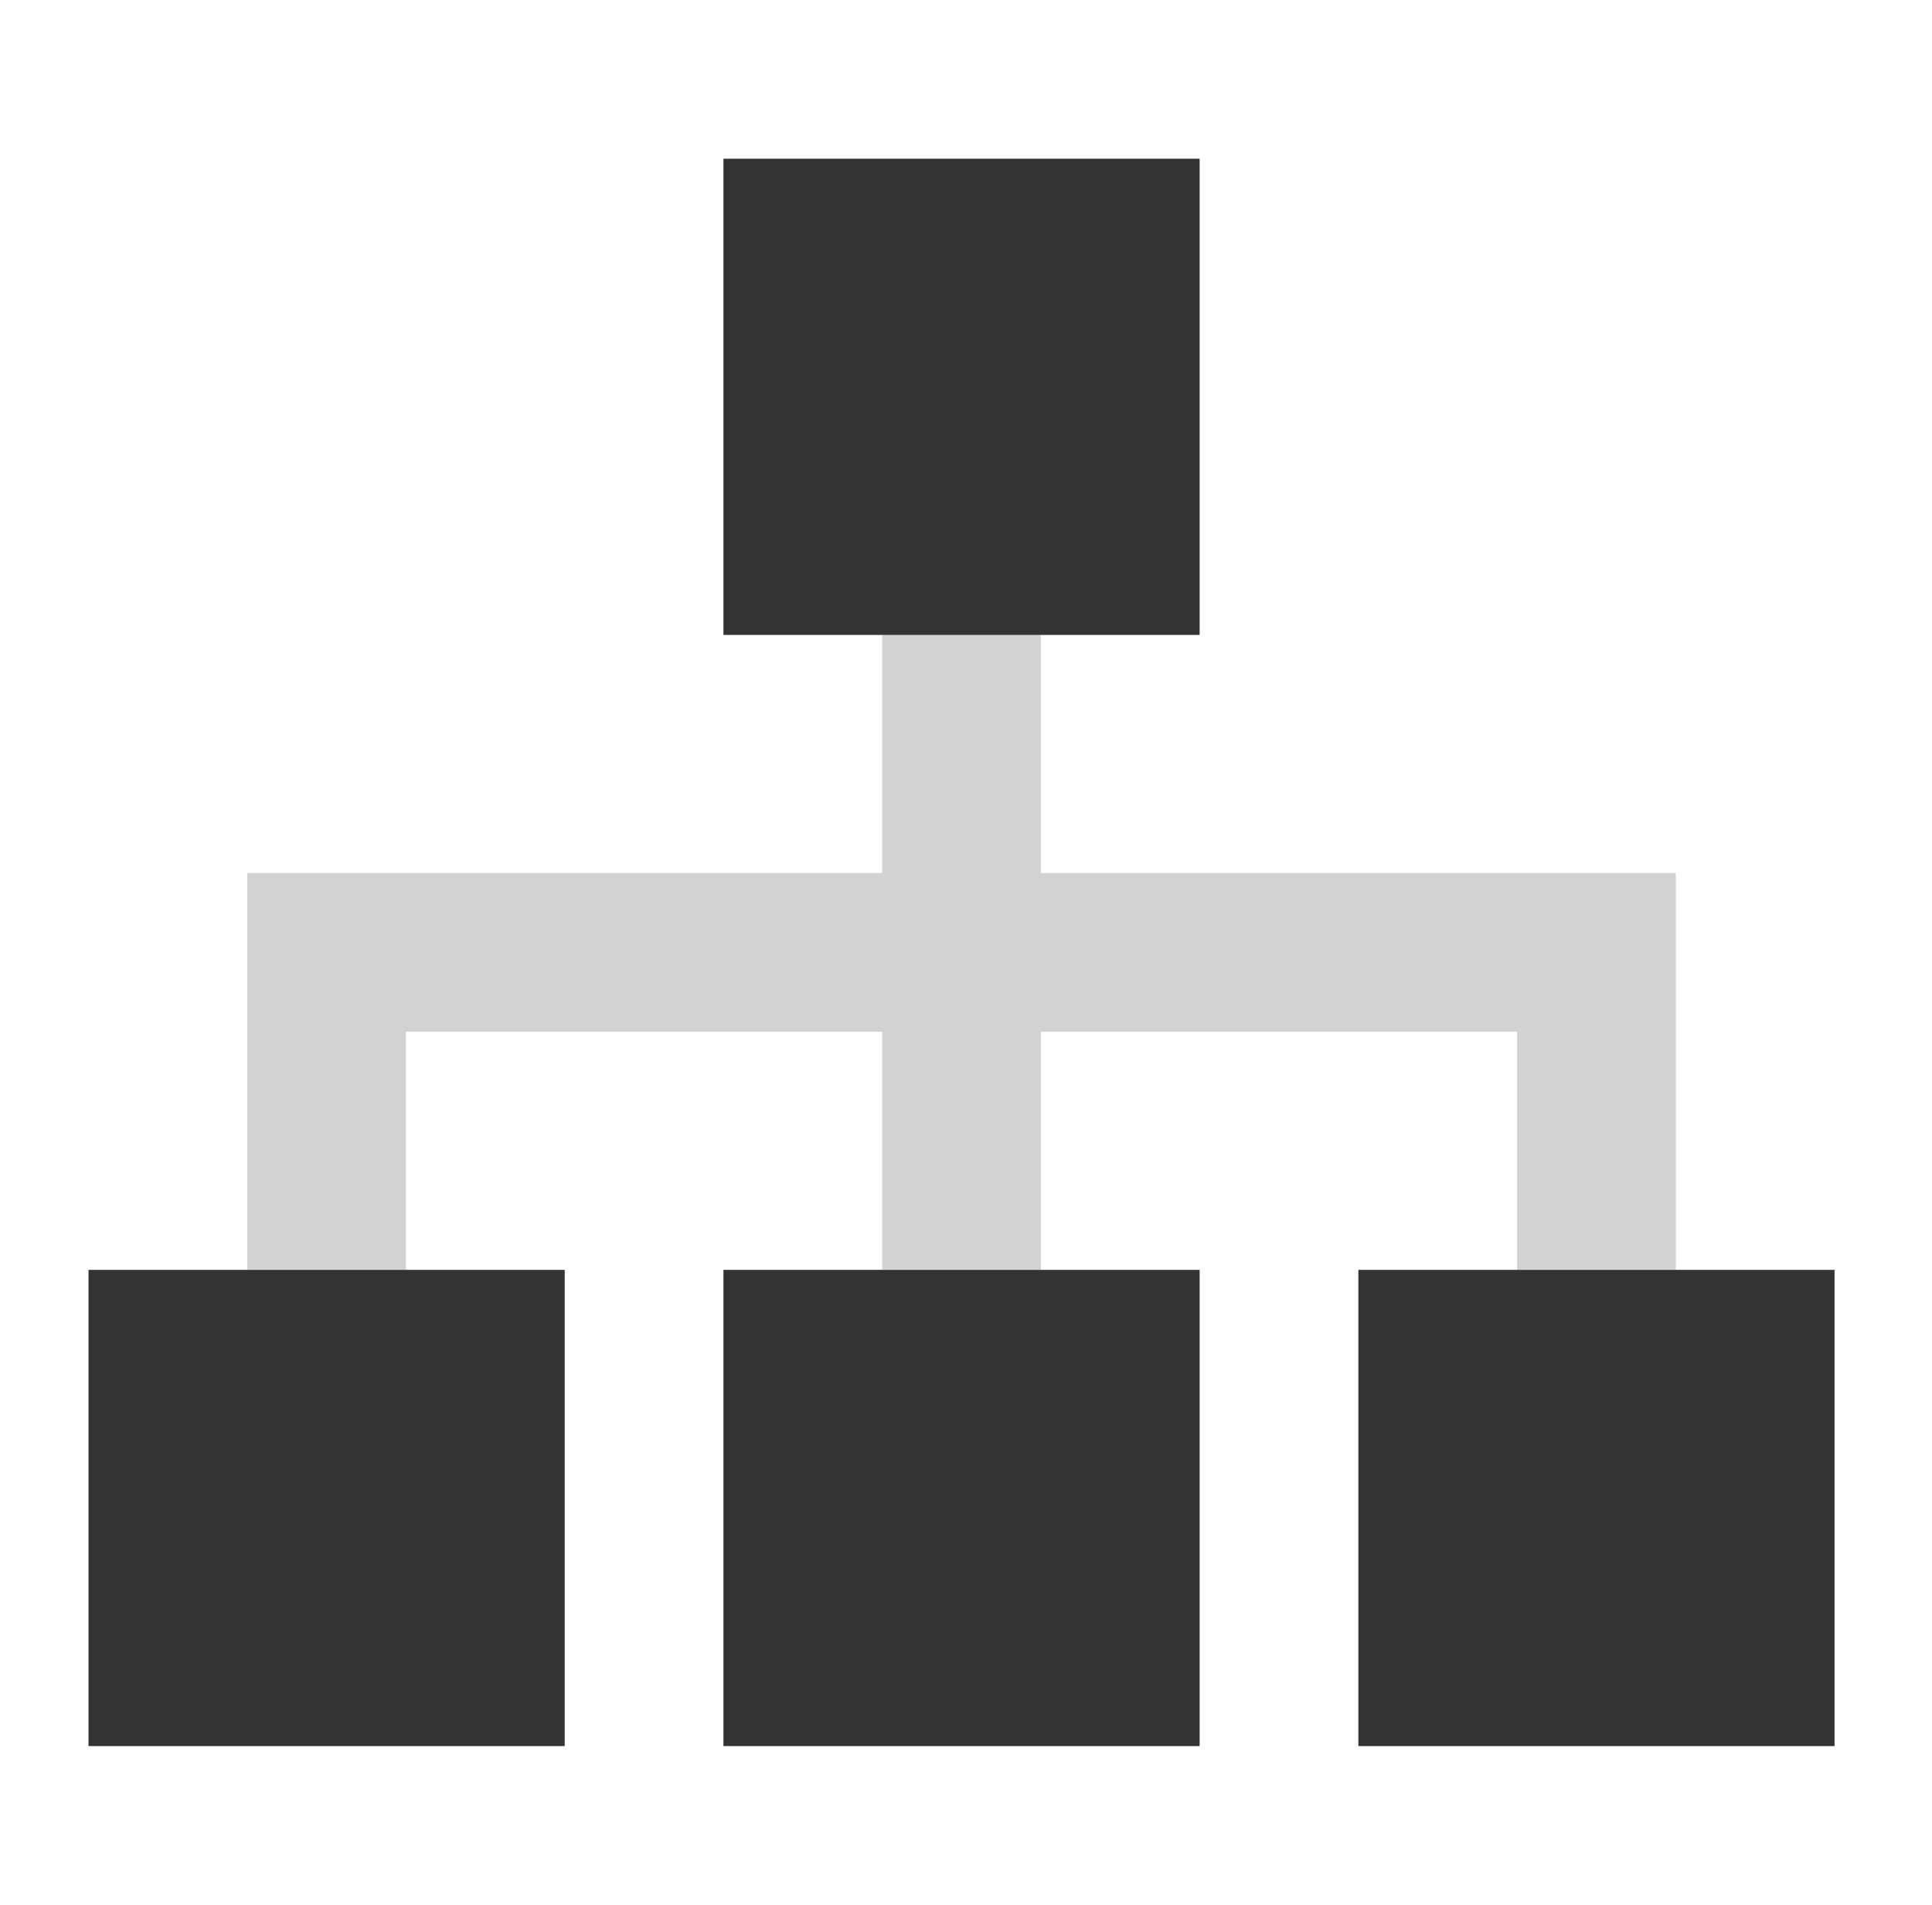
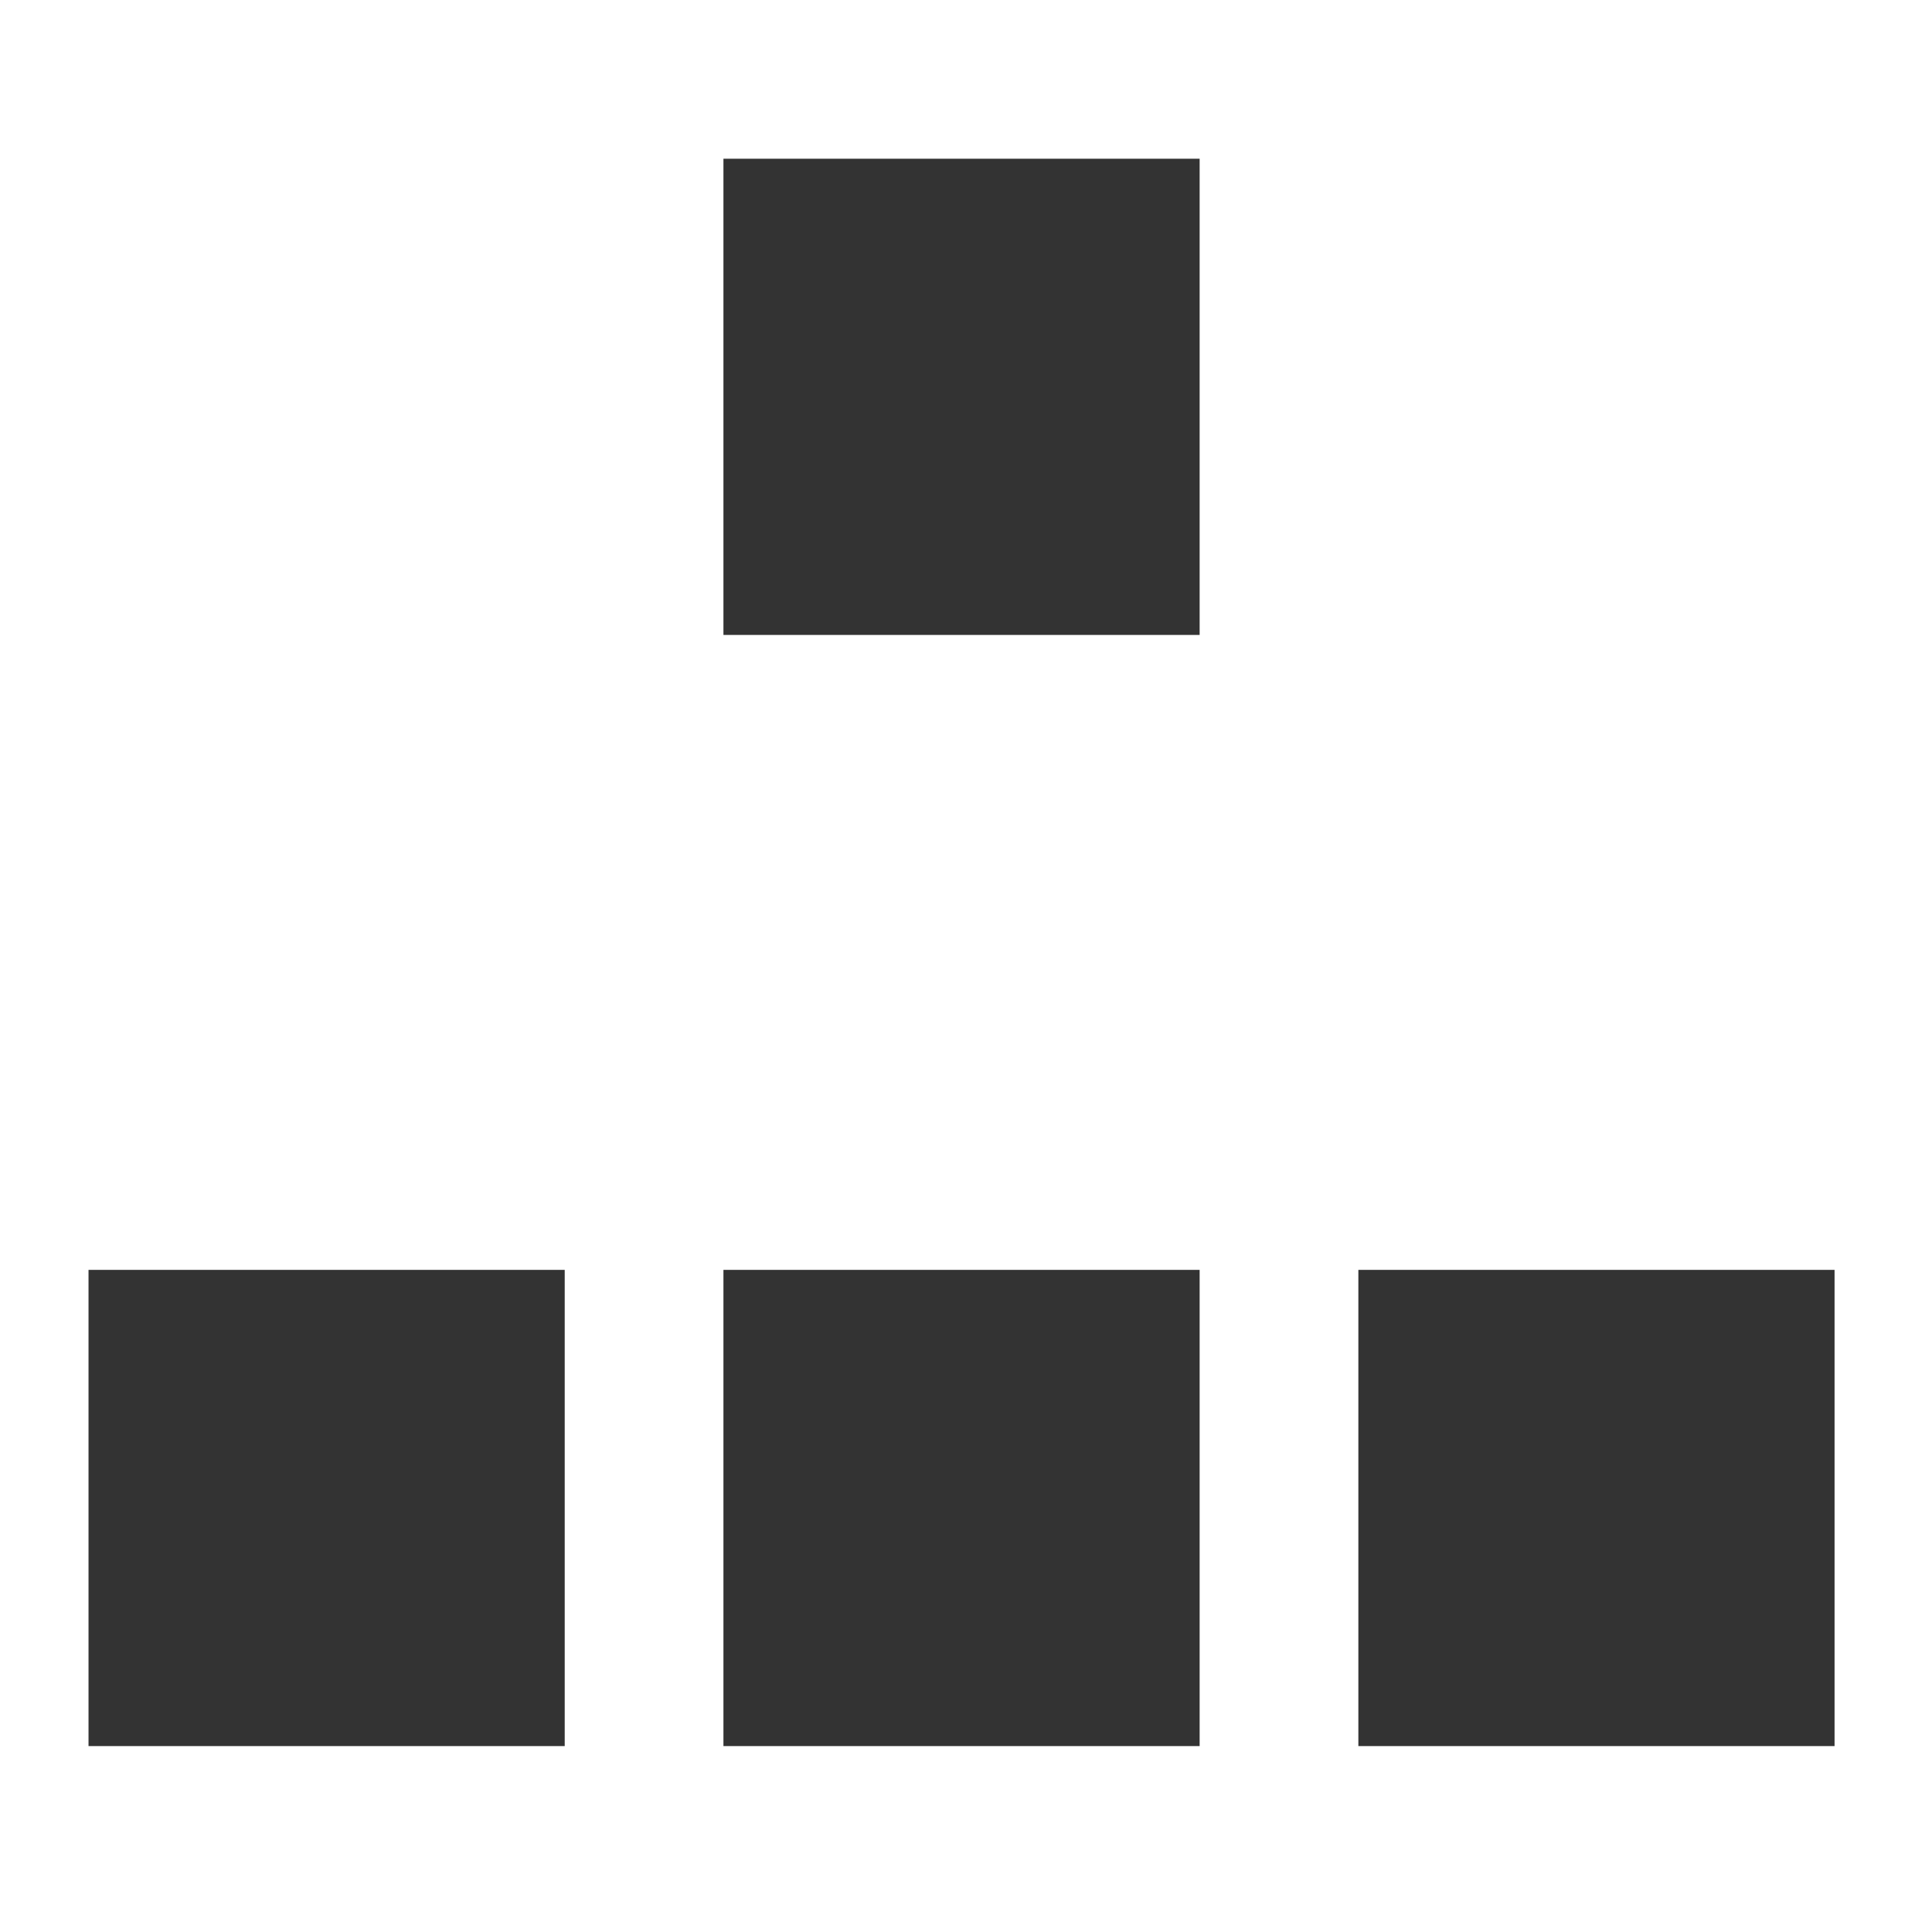
<svg xmlns="http://www.w3.org/2000/svg" width="71" height="70" viewBox="0 0 71 70" fill="none">
-   <path fill-rule="evenodd" clip-rule="evenodd" d="M32.419 37.916V46.666H38.253V37.916H55.753V46.666H61.586V32.083H38.253V23.333H32.419V32.083H9.086V46.666H14.919V37.916H32.419Z" fill="#D2D2D2" />
  <path fill-rule="evenodd" clip-rule="evenodd" d="M44.086 5.833H26.586V23.333H44.086V5.833ZM44.086 46.666H26.586V64.166H44.086V46.666ZM3.253 46.666H20.753V64.166H3.253V46.666ZM67.419 46.666H49.919V64.166H67.419V46.666Z" fill="#333333" />
</svg>